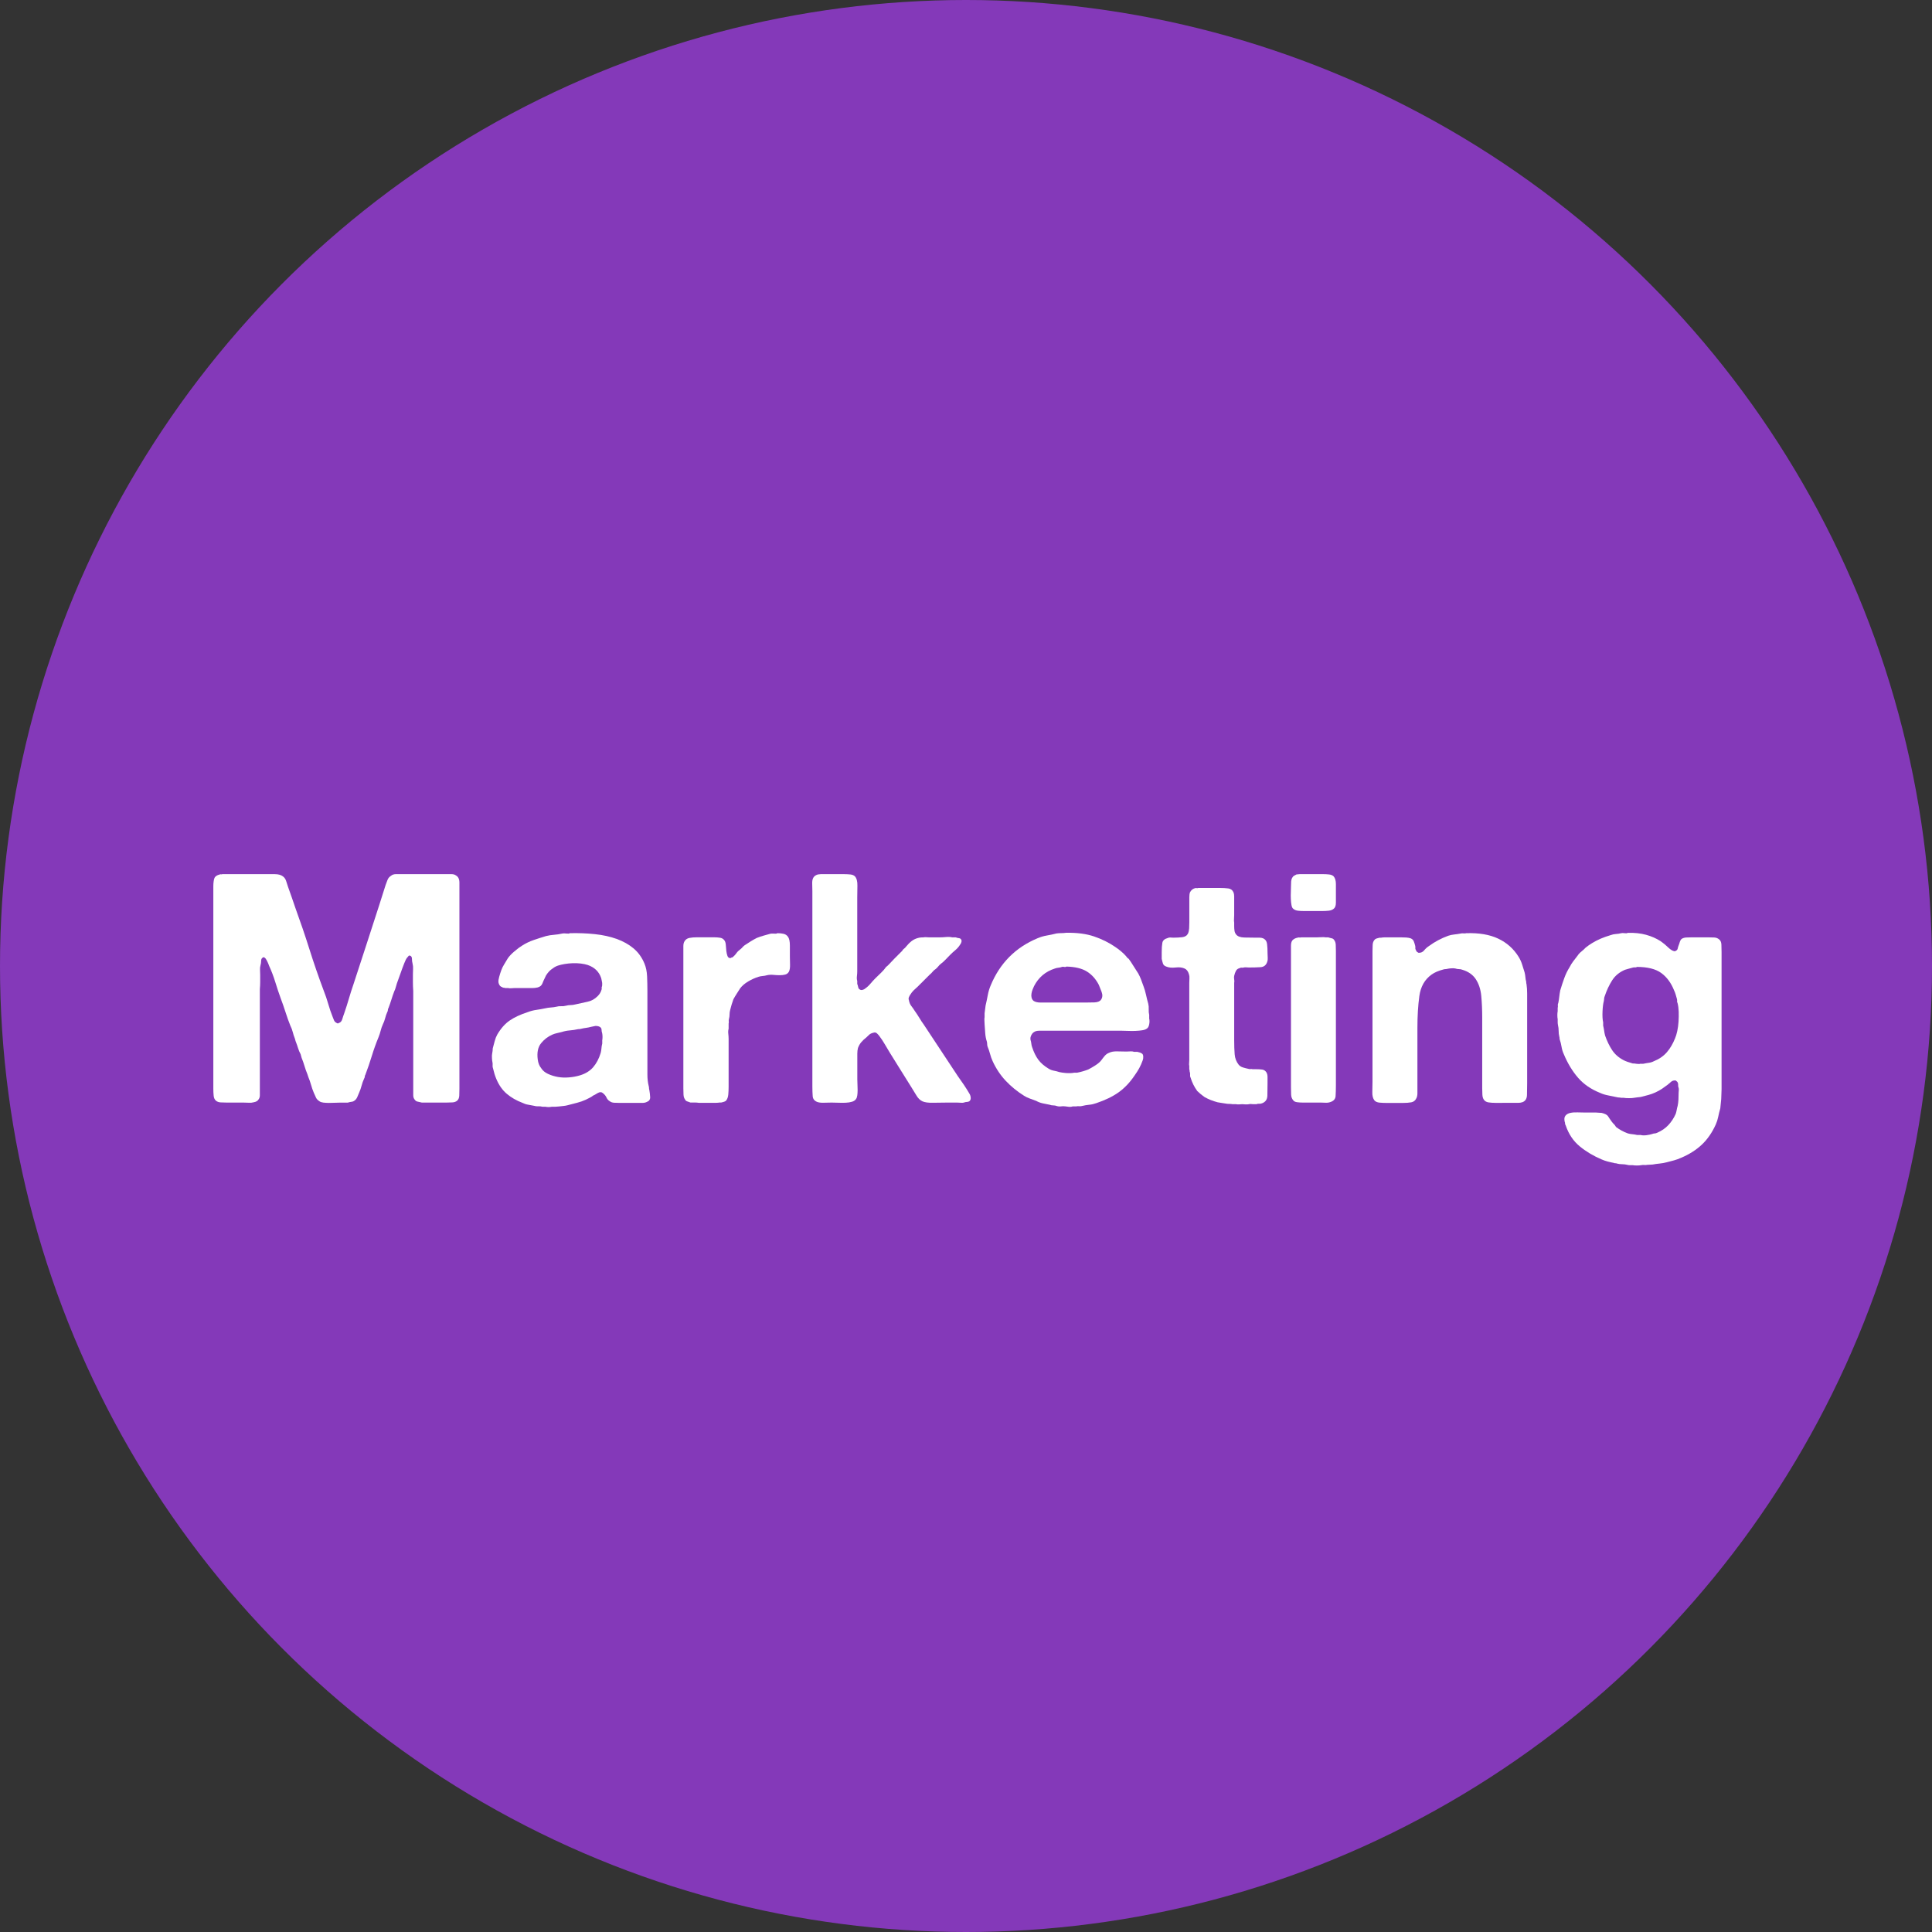
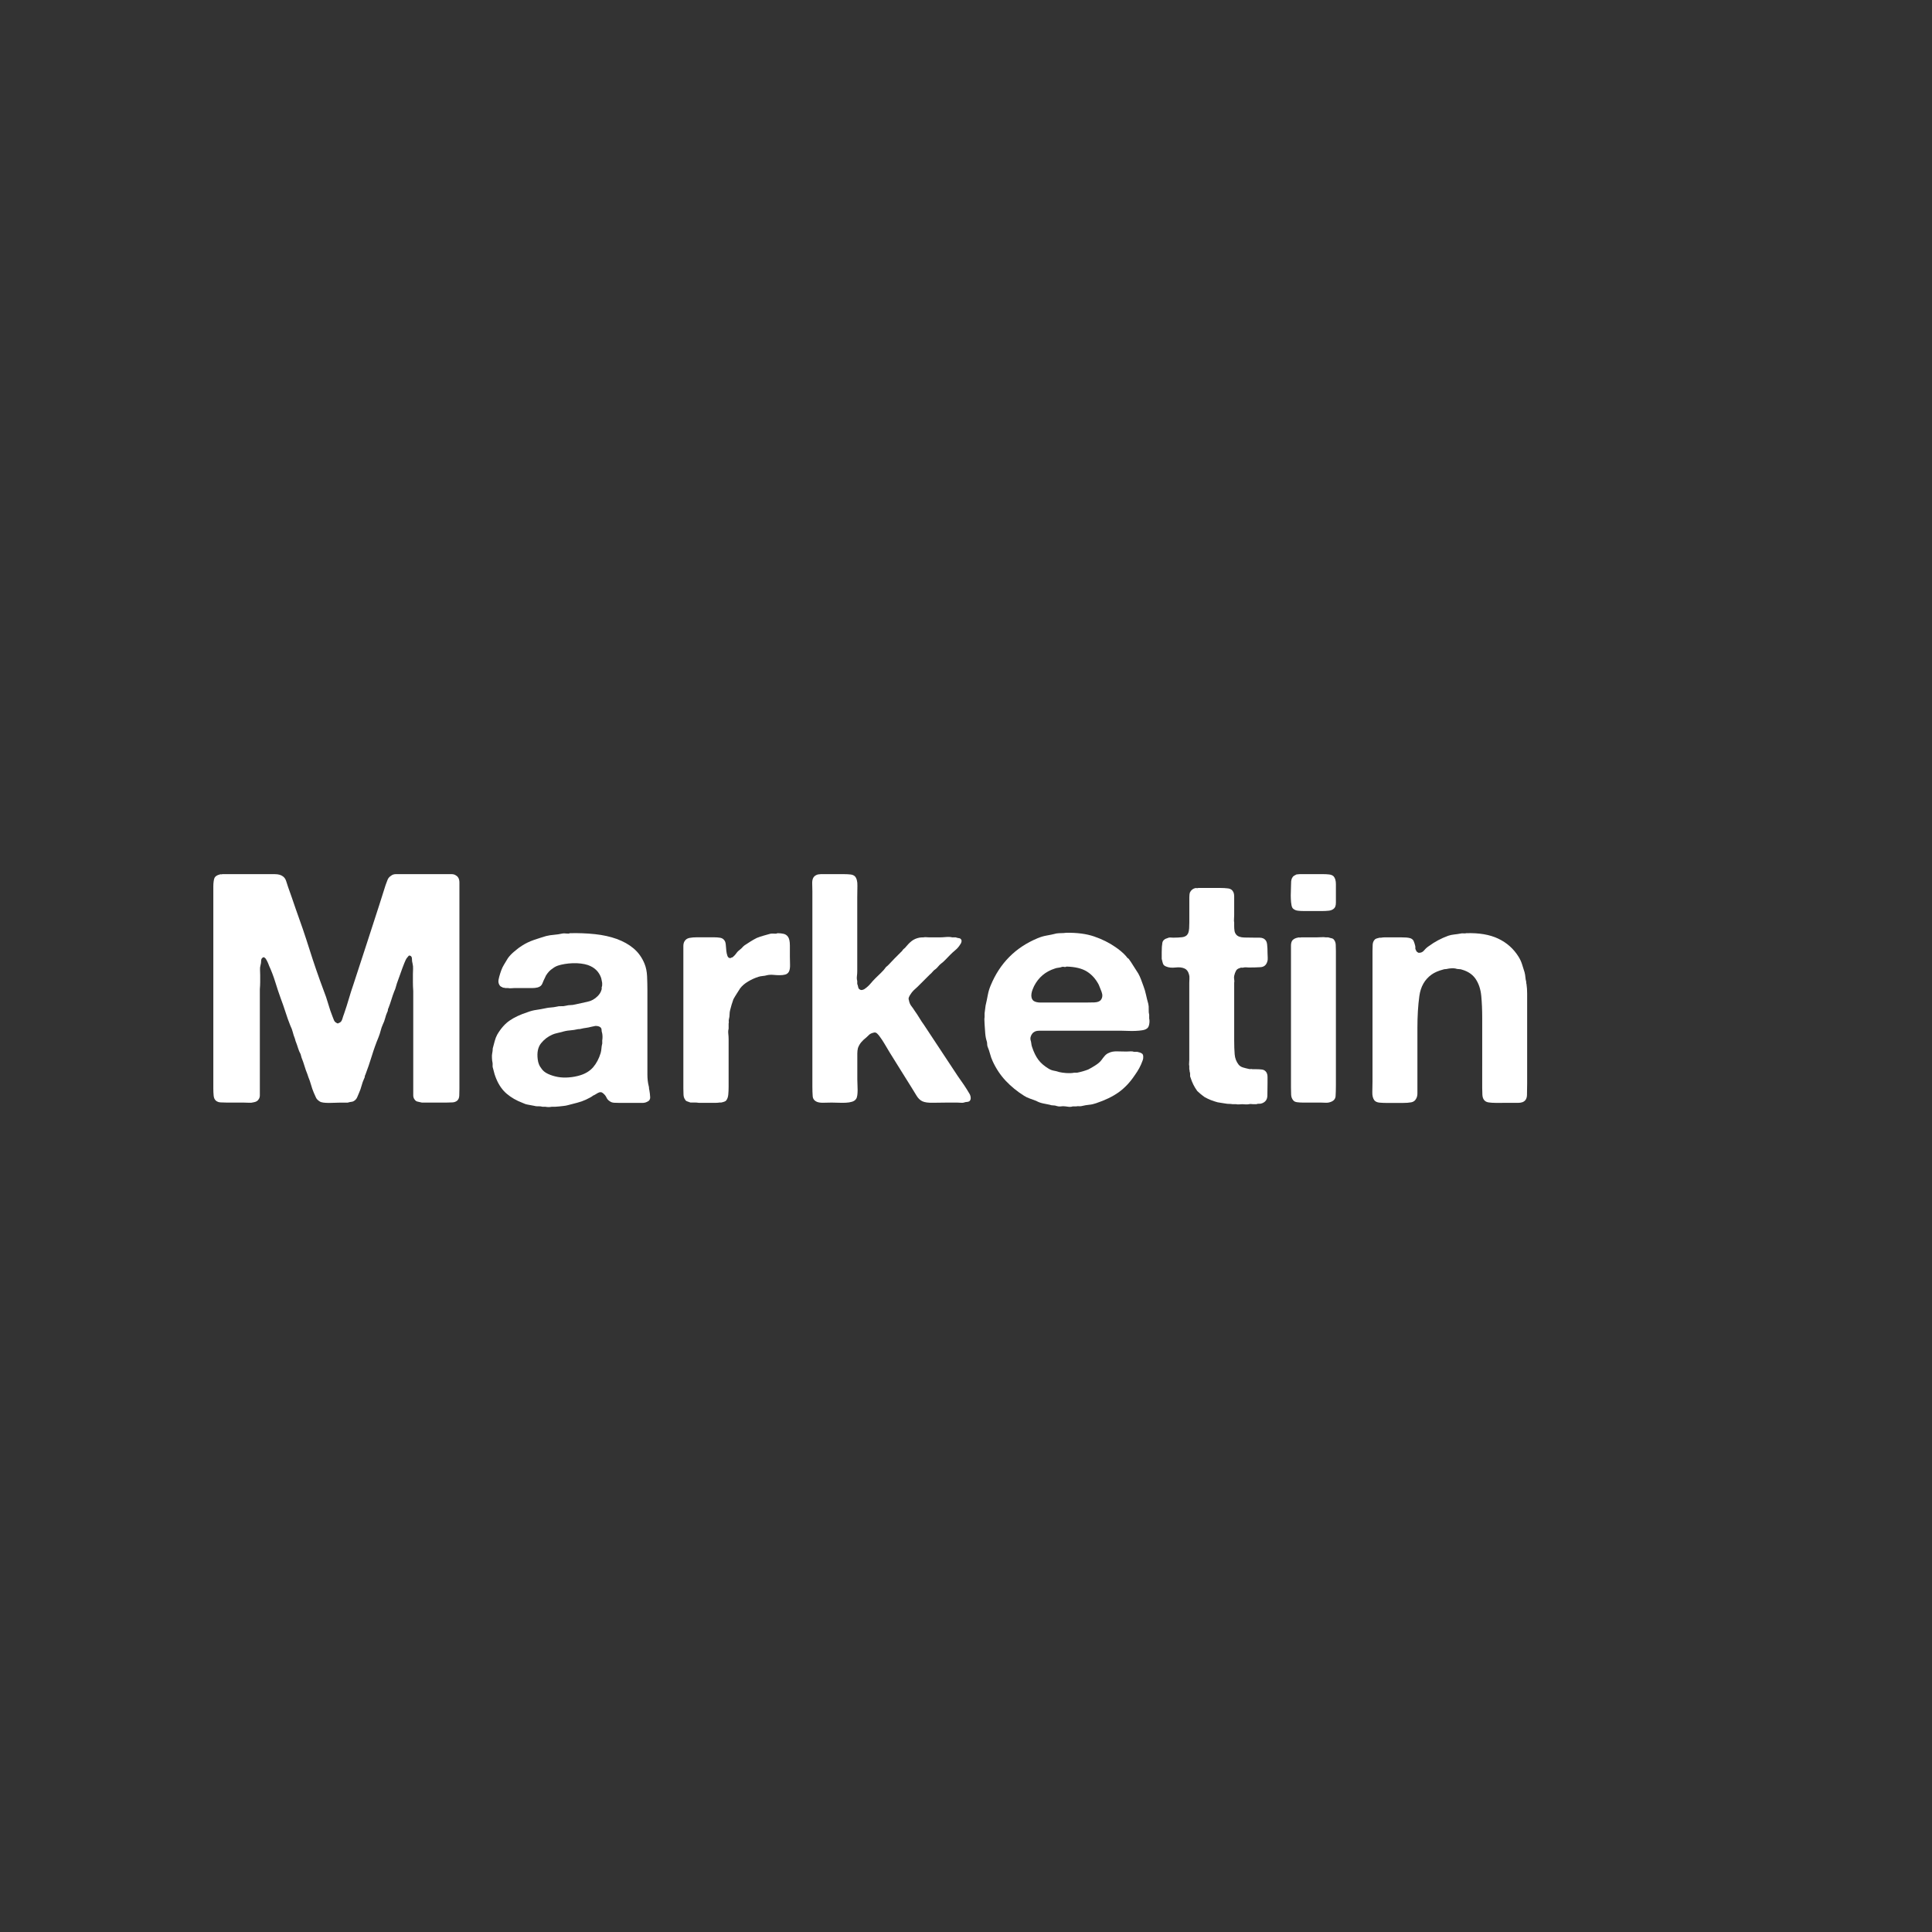
<svg xmlns="http://www.w3.org/2000/svg" version="1.1" id="レイヤー_1" x="0px" y="0px" width="100px" height="100px" viewBox="0 0 100 100" enable-background="new 0 0 100 100" xml:space="preserve">
  <rect x="0" y="0" width="100" height="100" fill="#333333" stroke="none" />
-   <circle fill="#8439B9" cx="50" cy="50" r="50" />
  <g>
    <path fill="#FFFFFF" d="M11.507,45.246h2.175c0.177,0,0.357,0,0.54,0c0.183,0,0.324,0.039,0.423,0.116   c0.077,0.056,0.133,0.136,0.166,0.241c0.033,0.105,0.066,0.208,0.1,0.307c0.066,0.177,0.13,0.357,0.191,0.54   c0.061,0.183,0.125,0.368,0.191,0.556c0.254,0.698,0.496,1.406,0.723,2.125c0.227,0.72,0.473,1.435,0.739,2.143   c0.088,0.222,0.166,0.448,0.232,0.681s0.144,0.459,0.232,0.681c0.022,0.056,0.044,0.11,0.066,0.166s0.061,0.101,0.116,0.134   c0.022,0.01,0.044,0.021,0.066,0.033c0.022,0.01,0.044,0.005,0.066-0.018c0.089-0.021,0.15-0.088,0.183-0.199   c0.033-0.11,0.066-0.21,0.1-0.299c0.088-0.254,0.168-0.506,0.241-0.756c0.072-0.248,0.152-0.5,0.241-0.756   c0.221-0.674,0.442-1.353,0.664-2.034c0.222-0.681,0.443-1.364,0.665-2.051c0.055-0.177,0.11-0.351,0.166-0.523   c0.055-0.172,0.11-0.346,0.166-0.523c0.033-0.088,0.066-0.177,0.1-0.266c0.033-0.088,0.094-0.16,0.183-0.216   c0.066-0.055,0.152-0.083,0.257-0.083c0.105,0,0.213,0,0.324,0h1.08h1.146c0.1,0,0.202,0,0.307,0c0.105,0,0.185,0.022,0.241,0.066   c0.122,0.066,0.183,0.191,0.183,0.374s0,0.368,0,0.557v2.491v6.178v1.444c0,0.123-0.003,0.24-0.008,0.357   c-0.006,0.115-0.042,0.201-0.108,0.258c-0.066,0.055-0.149,0.086-0.249,0.09c-0.1,0.006-0.21,0.01-0.332,0.01h-0.797h-0.448   c-0.089-0.023-0.164-0.039-0.224-0.051c-0.061-0.01-0.114-0.049-0.158-0.115c-0.044-0.057-0.066-0.127-0.066-0.217   c0-0.088,0-0.182,0-0.281v-0.848v-4.268c-0.011-0.155-0.017-0.302-0.017-0.44c0-0.138,0-0.279,0-0.423   c0-0.088,0.002-0.18,0.008-0.274c0.005-0.094-0.003-0.185-0.025-0.274c-0.022-0.078-0.033-0.161-0.033-0.249   c0-0.089-0.033-0.144-0.1-0.166c-0.033-0.011-0.058-0.006-0.075,0.017c-0.017,0.022-0.031,0.039-0.042,0.05   c-0.044,0.044-0.081,0.097-0.108,0.158c-0.027,0.061-0.052,0.119-0.075,0.174c-0.066,0.166-0.13,0.338-0.191,0.515   c-0.061,0.177-0.125,0.355-0.191,0.531c-0.022,0.066-0.042,0.133-0.058,0.2c-0.017,0.066-0.042,0.133-0.075,0.199   c-0.056,0.144-0.105,0.288-0.149,0.432c-0.044,0.144-0.094,0.288-0.149,0.432c-0.022,0.033-0.033,0.069-0.033,0.108   s-0.011,0.074-0.033,0.107c-0.044,0.1-0.081,0.205-0.108,0.315c-0.028,0.11-0.069,0.222-0.125,0.333   c-0.044,0.1-0.081,0.204-0.108,0.314c-0.028,0.111-0.064,0.223-0.108,0.332c-0.133,0.322-0.249,0.646-0.349,0.973   c-0.1,0.326-0.21,0.65-0.332,0.971c-0.022,0.033-0.033,0.066-0.033,0.1s-0.011,0.066-0.033,0.1c-0.055,0.123-0.1,0.246-0.133,0.373   c-0.033,0.129-0.078,0.252-0.133,0.375c-0.033,0.076-0.064,0.148-0.091,0.215c-0.028,0.066-0.069,0.123-0.125,0.166   c-0.056,0.045-0.111,0.07-0.166,0.074c-0.056,0.006-0.122,0.02-0.199,0.043h-0.382c-0.078,0-0.169,0.002-0.274,0.008   c-0.105,0.006-0.21,0.008-0.315,0.008c-0.105,0-0.202-0.006-0.291-0.016c-0.089-0.012-0.155-0.033-0.199-0.066   c-0.089-0.057-0.149-0.119-0.183-0.191s-0.072-0.158-0.116-0.258c-0.056-0.133-0.103-0.268-0.141-0.406   c-0.039-0.139-0.086-0.273-0.141-0.406l-0.05-0.15c-0.056-0.133-0.105-0.273-0.15-0.424c-0.044-0.148-0.094-0.29-0.149-0.423   c-0.011-0.033-0.02-0.063-0.025-0.091c-0.005-0.028-0.014-0.059-0.025-0.092c-0.055-0.1-0.1-0.205-0.133-0.316   c-0.033-0.109-0.072-0.221-0.116-0.332c-0.011-0.021-0.02-0.049-0.025-0.082c-0.006-0.033-0.014-0.061-0.025-0.084   c-0.044-0.109-0.081-0.221-0.108-0.332c-0.028-0.11-0.069-0.221-0.125-0.332c-0.089-0.221-0.172-0.453-0.249-0.697   c-0.078-0.243-0.161-0.481-0.249-0.714c-0.1-0.276-0.194-0.56-0.282-0.847c-0.089-0.288-0.194-0.565-0.316-0.831   c-0.055-0.155-0.116-0.282-0.183-0.382c-0.022-0.022-0.044-0.042-0.066-0.058s-0.05-0.014-0.083,0.008   c-0.056,0.033-0.083,0.088-0.083,0.166s-0.011,0.155-0.033,0.232c-0.022,0.078-0.031,0.158-0.025,0.241   c0.005,0.083,0.008,0.169,0.008,0.257c0,0.122,0,0.244,0,0.366c0,0.121-0.006,0.243-0.017,0.365v4.418v0.812   c0,0.09,0,0.178,0,0.266c0,0.09-0.022,0.16-0.066,0.217c-0.044,0.076-0.127,0.127-0.249,0.148   c-0.078,0.023-0.161,0.031-0.249,0.025c-0.089-0.006-0.177-0.008-0.266-0.008h-0.864c-0.122,0-0.232-0.004-0.332-0.01   c-0.1-0.004-0.183-0.035-0.249-0.09c-0.066-0.057-0.105-0.143-0.116-0.258c-0.011-0.117-0.017-0.234-0.017-0.357v-1.461v-6.178   v-2.325c0-0.066,0-0.146,0-0.241s0-0.186,0-0.274c0-0.088,0.005-0.174,0.017-0.257c0.011-0.083,0.027-0.146,0.05-0.191   c0.044-0.077,0.133-0.133,0.266-0.166c0.022-0.011,0.044-0.014,0.066-0.008C11.463,45.26,11.485,45.257,11.507,45.246z" />
    <path fill="#FFFFFF" d="M33.61,56.422c0.022,0.123,0.036,0.244,0.042,0.365c0.005,0.123-0.053,0.205-0.174,0.25   c-0.066,0.033-0.144,0.049-0.232,0.049c-0.089,0-0.177,0-0.266,0h-0.897c-0.1,0-0.197-0.002-0.291-0.008   c-0.094-0.006-0.169-0.031-0.224-0.074c-0.078-0.045-0.136-0.109-0.174-0.191c-0.039-0.084-0.091-0.152-0.158-0.207   c-0.022-0.023-0.05-0.043-0.083-0.059c-0.033-0.018-0.078-0.02-0.133-0.008c-0.056,0.021-0.108,0.049-0.158,0.082   s-0.102,0.061-0.158,0.084c-0.055,0.043-0.116,0.082-0.183,0.115s-0.133,0.066-0.199,0.1c-0.144,0.066-0.293,0.119-0.448,0.158   c-0.155,0.039-0.315,0.08-0.481,0.125c-0.078,0.021-0.152,0.035-0.225,0.041c-0.072,0.006-0.146,0.014-0.224,0.025   c-0.033,0-0.066,0.002-0.1,0.008s-0.066,0.008-0.1,0.008h-0.183c-0.111,0.023-0.222,0.023-0.332,0h-0.149   c-0.078-0.021-0.152-0.029-0.224-0.023c-0.072,0.004-0.141-0.004-0.208-0.025c-0.111-0.023-0.216-0.041-0.316-0.059   c-0.1-0.016-0.194-0.047-0.282-0.092c-0.321-0.121-0.595-0.279-0.822-0.473c-0.227-0.193-0.407-0.451-0.54-0.771   c-0.033-0.078-0.063-0.162-0.091-0.25c-0.027-0.088-0.052-0.182-0.075-0.283c-0.022-0.055-0.03-0.109-0.025-0.166   c0.005-0.055,0.003-0.109-0.008-0.165c-0.011-0.033-0.02-0.103-0.025-0.208s-0.003-0.18,0.008-0.224   c0.022-0.11,0.033-0.205,0.033-0.282c0.033-0.122,0.066-0.246,0.1-0.374c0.033-0.127,0.078-0.241,0.133-0.341   c0.188-0.32,0.404-0.564,0.648-0.73c0.243-0.166,0.553-0.31,0.93-0.432c0.144-0.055,0.293-0.094,0.449-0.116   c0.155-0.022,0.31-0.05,0.465-0.083c0.088-0.021,0.183-0.035,0.282-0.041s0.199-0.02,0.299-0.042   c0.078-0.022,0.155-0.03,0.232-0.024c0.078,0.006,0.161-0.003,0.25-0.025c0.077-0.021,0.155-0.033,0.232-0.033   c0.077,0,0.16-0.011,0.249-0.033c0.232-0.055,0.445-0.102,0.639-0.141s0.368-0.136,0.523-0.291c0.1-0.1,0.166-0.211,0.199-0.332   c0.011-0.033,0.014-0.061,0.008-0.083c-0.006-0.022-0.003-0.044,0.008-0.067c0.011-0.021,0.017-0.055,0.017-0.1   c0-0.043,0-0.076,0-0.1c-0.011-0.043-0.02-0.088-0.025-0.133c-0.006-0.043-0.014-0.082-0.025-0.115   c-0.111-0.333-0.343-0.559-0.698-0.681c-0.1-0.033-0.219-0.058-0.357-0.075c-0.139-0.017-0.28-0.022-0.423-0.017   c-0.144,0.005-0.282,0.02-0.415,0.042c-0.133,0.022-0.25,0.05-0.349,0.083c-0.066,0.022-0.13,0.053-0.191,0.091   c-0.061,0.039-0.119,0.081-0.174,0.125c-0.056,0.044-0.114,0.105-0.174,0.183c-0.061,0.078-0.103,0.15-0.125,0.216   c-0.056,0.11-0.103,0.215-0.141,0.314c-0.039,0.1-0.119,0.166-0.241,0.2c-0.089,0.022-0.183,0.033-0.282,0.033   c-0.1,0-0.2,0-0.299,0h-0.631c-0.056,0-0.111,0.003-0.166,0.009c-0.056,0.005-0.105,0.002-0.149-0.009h-0.149   c-0.022-0.011-0.05-0.017-0.083-0.017s-0.061-0.012-0.083-0.033c-0.089-0.022-0.149-0.094-0.183-0.217   c-0.011-0.055-0.011-0.109,0-0.166c0.011-0.055,0.022-0.104,0.033-0.148c0.033-0.122,0.069-0.235,0.108-0.341   c0.039-0.105,0.085-0.202,0.141-0.291c0.033-0.055,0.066-0.111,0.1-0.166s0.066-0.111,0.1-0.166   c0.088-0.122,0.199-0.238,0.332-0.349c0.022-0.011,0.055-0.039,0.1-0.083c0.055-0.044,0.105-0.083,0.149-0.116   c0.044-0.033,0.094-0.066,0.149-0.1c0.188-0.122,0.388-0.218,0.598-0.291c0.21-0.072,0.426-0.141,0.647-0.208   c0.133-0.033,0.271-0.055,0.415-0.066c0.144-0.011,0.288-0.033,0.432-0.066c0.044-0.011,0.114-0.011,0.208,0   c0.094,0.011,0.152,0.006,0.174-0.017c0.454-0.011,0.888,0.006,1.303,0.05c0.416,0.044,0.792,0.127,1.129,0.249   c0.337,0.122,0.628,0.285,0.872,0.49c0.243,0.205,0.432,0.468,0.564,0.789c0.077,0.188,0.122,0.404,0.133,0.648   c0.011,0.243,0.017,0.492,0.017,0.747v3.703c0,0.21,0,0.423,0,0.64c0,0.215,0.022,0.412,0.066,0.59   c0.011,0.033,0.017,0.068,0.017,0.107S33.599,56.389,33.61,56.422z M31.169,53.865c0.011-0.056,0.017-0.119,0.017-0.191   s-0.006-0.135-0.017-0.191c-0.022-0.066-0.033-0.127-0.033-0.182c0-0.056-0.022-0.1-0.066-0.133   c-0.056-0.045-0.139-0.066-0.25-0.066c-0.044,0.011-0.083,0.02-0.116,0.024s-0.072,0.014-0.116,0.024   c-0.078,0.022-0.161,0.039-0.249,0.051c-0.089,0.011-0.177,0.027-0.266,0.049c-0.033,0.012-0.083,0.018-0.149,0.018   c-0.144,0.033-0.288,0.055-0.432,0.066c-0.144,0.011-0.283,0.039-0.416,0.082c-0.088,0.023-0.171,0.042-0.249,0.059   s-0.155,0.041-0.232,0.074c-0.232,0.1-0.429,0.25-0.589,0.449c-0.161,0.199-0.219,0.476-0.174,0.83   c0.022,0.188,0.083,0.344,0.183,0.465c0.077,0.121,0.193,0.219,0.349,0.291c0.155,0.072,0.324,0.125,0.506,0.158   s0.376,0.041,0.582,0.023c0.205-0.016,0.396-0.053,0.573-0.107c0.288-0.088,0.515-0.23,0.681-0.424s0.293-0.434,0.382-0.723   c0.022-0.076,0.036-0.157,0.042-0.24c0.005-0.083,0.019-0.168,0.042-0.258V53.865z" />
    <path fill="#FFFFFF" d="M40.236,48.302c0.122,0,0.23,0.011,0.324,0.033c0.094,0.022,0.168,0.072,0.224,0.149   c0.066,0.089,0.1,0.241,0.1,0.457s0,0.407,0,0.573c0,0.122,0.002,0.26,0.008,0.415c0.005,0.155-0.014,0.277-0.058,0.365   c-0.044,0.078-0.108,0.127-0.191,0.149c-0.083,0.022-0.177,0.033-0.283,0.033c-0.105,0-0.216-0.005-0.332-0.017   c-0.116-0.011-0.224-0.005-0.324,0.017c-0.078,0.022-0.155,0.037-0.232,0.042c-0.078,0.006-0.149,0.02-0.216,0.042   c-0.177,0.055-0.354,0.135-0.532,0.24c-0.177,0.105-0.315,0.225-0.415,0.357c-0.055,0.088-0.114,0.18-0.174,0.273   c-0.061,0.095-0.119,0.191-0.174,0.291c-0.033,0.089-0.064,0.18-0.091,0.273c-0.028,0.095-0.053,0.186-0.075,0.274   c-0.022,0.077-0.033,0.157-0.033,0.241c0,0.082-0.011,0.163-0.033,0.24c-0.011,0.045-0.014,0.086-0.008,0.125   c0.005,0.039,0.002,0.074-0.008,0.107v0.266c-0.022,0.078-0.028,0.164-0.017,0.258c0.011,0.094,0.017,0.186,0.017,0.273v1.063   v1.411c0,0.145-0.006,0.277-0.017,0.398c-0.011,0.123-0.044,0.223-0.1,0.299c-0.022,0.033-0.058,0.059-0.108,0.074   c-0.05,0.018-0.103,0.031-0.158,0.043h-0.083c-0.056,0.01-0.116,0.016-0.183,0.016c-0.067,0-0.127,0-0.183,0h-0.714   c-0.066-0.01-0.136-0.016-0.208-0.016c-0.072,0-0.147,0-0.224,0c-0.056-0.023-0.111-0.043-0.166-0.059   c-0.056-0.018-0.094-0.053-0.116-0.107c-0.044-0.057-0.069-0.137-0.075-0.242c-0.006-0.104-0.008-0.213-0.008-0.322v-1.131v-4.682   v-1.229c0-0.11,0-0.218,0-0.324c0-0.105,0.022-0.191,0.066-0.257c0.055-0.088,0.138-0.144,0.249-0.166   c0.11-0.022,0.243-0.033,0.398-0.033h0.847c0.133,0,0.25,0.008,0.349,0.025s0.177,0.069,0.232,0.158   c0.033,0.056,0.052,0.133,0.058,0.232c0.005,0.1,0.014,0.197,0.025,0.291c0.011,0.094,0.03,0.18,0.058,0.258   c0.027,0.077,0.08,0.116,0.158,0.116c0.022-0.022,0.044-0.033,0.066-0.033c0.022,0,0.044-0.011,0.066-0.033   c0.066-0.056,0.125-0.119,0.174-0.191c0.05-0.072,0.113-0.135,0.191-0.191c0.044-0.033,0.083-0.069,0.116-0.108   c0.033-0.039,0.072-0.075,0.116-0.108c0.1-0.066,0.202-0.133,0.308-0.199c0.105-0.066,0.213-0.127,0.324-0.183   c0.11-0.044,0.224-0.083,0.34-0.116s0.235-0.066,0.357-0.1c0.033-0.011,0.097-0.014,0.191-0.008   C40.156,48.333,40.214,48.324,40.236,48.302z" />
    <path fill="#FFFFFF" d="M42.478,45.246h1.212c0.122,0,0.232,0.006,0.332,0.017c0.1,0.011,0.177,0.044,0.232,0.1   c0.088,0.1,0.13,0.26,0.125,0.481c-0.006,0.222-0.008,0.427-0.008,0.615v2.806v1.013c0,0.078-0.006,0.161-0.017,0.25   c-0.011,0.088-0.006,0.172,0.017,0.248v0.15c0.022,0.055,0.039,0.113,0.05,0.174c0.011,0.061,0.044,0.103,0.1,0.125   c0.033,0.021,0.077,0.025,0.133,0.008c0.055-0.016,0.094-0.035,0.116-0.058c0.111-0.077,0.208-0.167,0.291-0.267   s0.169-0.193,0.258-0.281c0.088-0.089,0.183-0.18,0.282-0.274c0.1-0.094,0.188-0.196,0.266-0.307   c0.033-0.022,0.072-0.055,0.116-0.1c0.055-0.055,0.11-0.113,0.166-0.174c0.055-0.061,0.11-0.119,0.166-0.174l0.382-0.382   c0.022-0.044,0.053-0.08,0.091-0.108c0.039-0.027,0.075-0.063,0.108-0.108c0.089-0.11,0.186-0.208,0.291-0.291   c0.105-0.083,0.235-0.141,0.39-0.174c0.055-0.011,0.133-0.017,0.232-0.017c0.044-0.011,0.088-0.014,0.133-0.008   c0.044,0.006,0.094,0.008,0.149,0.008h0.548c0.088,0,0.196-0.005,0.324-0.017c0.127-0.011,0.235-0.005,0.324,0.017h0.183   c0.055,0.022,0.11,0.036,0.166,0.042c0.055,0.006,0.094,0.031,0.116,0.075c0.022,0.033,0.025,0.078,0.008,0.133   c-0.017,0.056-0.036,0.094-0.058,0.116c-0.066,0.111-0.149,0.208-0.249,0.291s-0.194,0.169-0.282,0.258   c-0.078,0.077-0.152,0.155-0.224,0.232c-0.072,0.078-0.152,0.149-0.241,0.216c-0.056,0.044-0.103,0.091-0.142,0.141   c-0.039,0.05-0.085,0.097-0.141,0.141c-0.055,0.033-0.105,0.078-0.149,0.133c-0.044,0.056-0.094,0.105-0.149,0.149l-0.631,0.63   c-0.078,0.067-0.147,0.131-0.208,0.191c-0.061,0.061-0.119,0.137-0.174,0.225c-0.022,0.033-0.044,0.074-0.066,0.125   c-0.022,0.049-0.022,0.102,0,0.157c0.022,0.122,0.063,0.222,0.125,0.299c0.061,0.077,0.119,0.161,0.174,0.249   c0.088,0.122,0.168,0.244,0.241,0.365c0.072,0.122,0.152,0.244,0.241,0.365l1.744,2.641c0.11,0.154,0.218,0.311,0.324,0.465   c0.105,0.156,0.202,0.311,0.291,0.465c0.033,0.057,0.053,0.123,0.058,0.199c0.006,0.078-0.019,0.139-0.075,0.184   c-0.044,0.021-0.088,0.033-0.133,0.033s-0.094,0.01-0.149,0.033c-0.044,0.01-0.094,0.014-0.149,0.008   c-0.056-0.006-0.111-0.008-0.166-0.008h-0.647c-0.177,0-0.388,0.002-0.631,0.008s-0.426-0.02-0.548-0.074   c-0.122-0.057-0.227-0.158-0.315-0.309c-0.089-0.148-0.172-0.283-0.249-0.406c-0.188-0.299-0.376-0.6-0.565-0.904   c-0.188-0.305-0.376-0.606-0.564-0.906c-0.089-0.143-0.174-0.287-0.257-0.432c-0.083-0.143-0.174-0.281-0.274-0.414   c-0.022-0.033-0.061-0.078-0.116-0.133c-0.056-0.056-0.116-0.072-0.183-0.051c-0.1,0.023-0.175,0.057-0.225,0.1   c-0.05,0.045-0.103,0.095-0.158,0.15c-0.088,0.066-0.172,0.144-0.249,0.232c-0.078,0.088-0.139,0.193-0.183,0.314   c-0.022,0.09-0.033,0.186-0.033,0.291s0,0.208,0,0.308v1.03c0,0.076,0.002,0.162,0.008,0.256c0.005,0.096,0.008,0.191,0.008,0.291   s-0.006,0.191-0.017,0.273c-0.011,0.084-0.033,0.148-0.066,0.191c-0.044,0.066-0.114,0.113-0.208,0.141   c-0.094,0.029-0.202,0.045-0.324,0.051c-0.122,0.006-0.249,0.006-0.382,0c-0.133-0.006-0.249-0.008-0.349-0.008   c-0.122,0-0.255,0.002-0.398,0.008c-0.144,0.006-0.26-0.008-0.349-0.041c-0.144-0.057-0.222-0.156-0.232-0.299   c-0.011-0.145-0.017-0.311-0.017-0.498v-1.91v-6.66v-1.544c0-0.122-0.003-0.25-0.008-0.382c-0.006-0.133,0.014-0.238,0.058-0.315   c0.044-0.077,0.122-0.133,0.232-0.166c0.022,0,0.047-0.002,0.075-0.008C42.431,45.249,42.456,45.246,42.478,45.246z" />
    <path fill="#FFFFFF" d="M59.482,52.719c0.021,0.089,0.021,0.188,0,0.299c-0.021,0.111-0.061,0.184-0.116,0.217   c-0.056,0.044-0.136,0.074-0.241,0.091s-0.221,0.028-0.348,0.033c-0.128,0.006-0.256,0.006-0.383,0   c-0.127-0.005-0.24-0.009-0.34-0.009h-4.053c-0.077,0-0.152,0-0.224,0c-0.072,0-0.136,0.012-0.19,0.033   c-0.09,0.045-0.145,0.09-0.166,0.133c-0.023,0.023-0.045,0.064-0.066,0.125c-0.023,0.061-0.028,0.119-0.018,0.174   c0.022,0.066,0.036,0.131,0.042,0.191c0.005,0.061,0.019,0.125,0.042,0.191c0.088,0.266,0.195,0.484,0.323,0.656   c0.127,0.171,0.302,0.322,0.522,0.455c0.089,0.057,0.18,0.092,0.274,0.109c0.095,0.016,0.19,0.041,0.291,0.074   c0.089,0.021,0.21,0.039,0.365,0.051c0.155,0.01,0.288,0.004,0.398-0.018h0.149c0.11-0.021,0.213-0.047,0.307-0.074   c0.095-0.027,0.186-0.059,0.274-0.092c0.11-0.055,0.235-0.127,0.374-0.217c0.139-0.088,0.24-0.176,0.307-0.265   c0.056-0.077,0.113-0.152,0.175-0.224c0.061-0.072,0.136-0.125,0.224-0.158c0.111-0.056,0.252-0.08,0.424-0.075   c0.172,0.006,0.33,0.009,0.474,0.009c0.066,0,0.136-0.003,0.208-0.009c0.071-0.005,0.135,0.003,0.19,0.024h0.166   c0.11,0.023,0.188,0.051,0.232,0.084c0.044,0.021,0.069,0.072,0.075,0.149c0.005,0.077-0.004,0.144-0.025,0.199   c-0.056,0.155-0.116,0.294-0.183,0.415s-0.144,0.244-0.232,0.365c-0.243,0.365-0.521,0.658-0.831,0.881   c-0.31,0.221-0.697,0.408-1.162,0.564c-0.121,0.043-0.243,0.072-0.365,0.082c-0.121,0.012-0.249,0.033-0.382,0.066   c-0.044,0.012-0.091,0.014-0.142,0.01c-0.049-0.006-0.097-0.004-0.141,0.008H55.53c-0.056,0.021-0.119,0.029-0.19,0.025   c-0.072-0.006-0.137-0.016-0.191-0.025c-0.089-0.012-0.166-0.012-0.232,0c-0.066,0.01-0.139,0.006-0.217-0.018   c-0.055-0.021-0.115-0.033-0.182-0.033s-0.128-0.01-0.184-0.033c-0.121-0.021-0.243-0.047-0.365-0.074   c-0.121-0.027-0.232-0.068-0.332-0.125c-0.121-0.043-0.234-0.086-0.34-0.125c-0.105-0.037-0.202-0.084-0.291-0.141   c-0.354-0.221-0.67-0.479-0.946-0.771s-0.504-0.635-0.681-1.021c-0.056-0.121-0.1-0.246-0.133-0.373   c-0.033-0.128-0.078-0.258-0.133-0.391c-0.012-0.045-0.018-0.086-0.018-0.125s-0.005-0.08-0.016-0.125   c-0.045-0.133-0.072-0.275-0.084-0.432c-0.011-0.154-0.021-0.31-0.033-0.465c0-0.055-0.002-0.115-0.008-0.182   c-0.006-0.067-0.003-0.128,0.008-0.184v-0.199l0.051-0.398c0.044-0.188,0.082-0.371,0.115-0.548s0.084-0.343,0.15-0.499   c0.476-1.15,1.283-1.964,2.424-2.44c0.155-0.066,0.312-0.113,0.474-0.141c0.161-0.027,0.329-0.063,0.507-0.108   c0.088-0.011,0.172-0.017,0.249-0.017s0.16-0.005,0.249-0.017c0.564-0.011,1.049,0.053,1.453,0.191   c0.404,0.139,0.766,0.318,1.088,0.54c0.1,0.066,0.199,0.141,0.299,0.224s0.188,0.169,0.266,0.258   c0.033,0.055,0.077,0.1,0.133,0.133c0.088,0.122,0.172,0.246,0.249,0.374s0.16,0.257,0.249,0.39c0.055,0.1,0.102,0.202,0.141,0.307   s0.08,0.219,0.125,0.34c0.055,0.145,0.1,0.294,0.133,0.449s0.072,0.311,0.116,0.465c0.022,0.089,0.03,0.186,0.024,0.291   c-0.005,0.105,0.004,0.201,0.025,0.29V52.719z M56.992,51.739c0.076-0.11,0.085-0.246,0.024-0.407   c-0.062-0.16-0.108-0.279-0.142-0.357c-0.154-0.299-0.359-0.528-0.614-0.688c-0.255-0.16-0.608-0.246-1.062-0.257   c-0.033,0.022-0.072,0.028-0.116,0.017c-0.045-0.011-0.083-0.011-0.116,0c-0.056,0.022-0.116,0.036-0.183,0.042   c-0.066,0.006-0.127,0.02-0.184,0.042c-0.486,0.155-0.846,0.459-1.078,0.913c-0.023,0.045-0.048,0.104-0.075,0.176   c-0.028,0.071-0.048,0.143-0.058,0.215c-0.012,0.072-0.009,0.142,0.008,0.208s0.053,0.122,0.107,0.166   c0.089,0.056,0.211,0.083,0.365,0.083c0.155,0,0.305,0,0.449,0h1.843c0.155,0,0.318-0.002,0.49-0.008   C56.822,51.875,56.936,51.828,56.992,51.739z" />
    <path fill="#FFFFFF" d="M62.023,45.96h1.112c0.166,0,0.312,0.009,0.44,0.025c0.127,0.017,0.219,0.085,0.273,0.208   c0.021,0.055,0.033,0.122,0.033,0.199s0,0.155,0,0.232v0.747c0,0.056-0.003,0.119-0.008,0.191   c-0.006,0.072-0.004,0.136,0.008,0.191v0.183c0,0.088,0.006,0.169,0.017,0.241c0.011,0.072,0.038,0.136,0.083,0.191   c0.078,0.1,0.219,0.152,0.424,0.158c0.205,0.006,0.4,0.008,0.59,0.008c0.066,0,0.133,0,0.199,0s0.127,0.011,0.182,0.033   c0.122,0.056,0.191,0.155,0.208,0.299c0.017,0.144,0.024,0.305,0.024,0.481c0,0.078,0.004,0.155,0.009,0.233   s-0.003,0.144-0.024,0.199c-0.056,0.177-0.172,0.271-0.35,0.282c-0.177,0.011-0.376,0.017-0.598,0.017   c-0.044,0-0.091-0.002-0.141-0.008c-0.05-0.005-0.092-0.002-0.125,0.008c-0.044,0.011-0.082,0.014-0.116,0.008   c-0.033-0.005-0.066,0.003-0.1,0.025c-0.089,0.022-0.151,0.069-0.19,0.141c-0.039,0.072-0.07,0.158-0.092,0.257   c-0.012,0.057-0.012,0.117,0,0.184s0.012,0.127,0,0.182v1.03v1.942c0,0.277,0.008,0.518,0.025,0.723   c0.016,0.205,0.086,0.385,0.207,0.539c0.056,0.066,0.131,0.115,0.225,0.143s0.191,0.053,0.291,0.074   c0.033,0.012,0.068,0.014,0.107,0.008s0.068-0.002,0.092,0.008h0.182c0.122,0,0.227,0.006,0.316,0.018   c0.088,0.012,0.16,0.055,0.215,0.133c0.045,0.066,0.066,0.152,0.066,0.258s0,0.213,0,0.324c0,0.232-0.002,0.445-0.008,0.639   s-0.097,0.324-0.273,0.391c-0.057,0.021-0.105,0.029-0.15,0.025c-0.044-0.006-0.094,0.002-0.148,0.023h-0.166   c-0.023,0-0.057-0.002-0.1-0.008c-0.045-0.006-0.084-0.002-0.117,0.008c-0.055,0.012-0.113,0.014-0.174,0.01   c-0.061-0.006-0.119-0.01-0.174-0.01c-0.057,0-0.111,0.004-0.167,0.01c-0.056,0.004-0.104,0.002-0.149-0.01H63.8   c-0.056-0.01-0.116-0.016-0.183-0.016s-0.127-0.006-0.183-0.018c-0.077-0.01-0.149-0.021-0.216-0.033   c-0.066-0.01-0.133-0.021-0.199-0.033c-0.122-0.033-0.238-0.072-0.349-0.115c-0.11-0.045-0.216-0.094-0.315-0.15   c-0.033-0.021-0.066-0.047-0.1-0.074s-0.072-0.059-0.117-0.092c-0.021-0.021-0.049-0.047-0.082-0.074s-0.062-0.053-0.084-0.074   c-0.154-0.211-0.271-0.443-0.348-0.697c-0.023-0.045-0.031-0.086-0.025-0.125s0.002-0.086-0.008-0.141   c-0.012-0.023-0.018-0.051-0.018-0.084s-0.006-0.061-0.016-0.084v-0.166c-0.012-0.043-0.015-0.094-0.009-0.148   c0.005-0.055,0.009-0.111,0.009-0.166V54.23v-2.475v-0.881c0-0.076,0.002-0.154,0.008-0.232c0.006-0.076-0.003-0.149-0.025-0.215   c-0.044-0.155-0.121-0.254-0.232-0.299c-0.121-0.055-0.276-0.072-0.465-0.05c-0.188,0.022-0.349,0.006-0.481-0.05   c-0.089-0.033-0.144-0.083-0.166-0.149s-0.044-0.149-0.066-0.249v-0.349c0-0.199,0.011-0.359,0.033-0.481   c0.022-0.122,0.116-0.205,0.282-0.249c0.045-0.022,0.088-0.03,0.133-0.025c0.045,0.006,0.094,0.008,0.149,0.008   c0.167,0,0.321-0.008,0.466-0.025c0.143-0.017,0.242-0.08,0.299-0.191c0.033-0.077,0.052-0.166,0.058-0.266   c0.005-0.1,0.009-0.199,0.009-0.299v-1.03c0-0.088,0-0.183,0-0.282s0.01-0.183,0.033-0.249c0.055-0.111,0.138-0.183,0.248-0.216   c0.022-0.011,0.053-0.014,0.092-0.008C61.971,45.974,62,45.971,62.023,45.96z" />
    <path fill="#FFFFFF" d="M69.031,45.362c0.076,0.089,0.115,0.222,0.115,0.398c0,0.177,0,0.349,0,0.515c0,0.144,0,0.293,0,0.448   c0,0.155-0.039,0.26-0.115,0.315c-0.066,0.056-0.152,0.089-0.258,0.1c-0.105,0.011-0.219,0.017-0.34,0.017h-0.931   c-0.122,0-0.229-0.005-0.323-0.017c-0.095-0.011-0.175-0.044-0.241-0.1c-0.044-0.033-0.075-0.097-0.091-0.191   c-0.018-0.094-0.028-0.199-0.033-0.315c-0.006-0.116-0.006-0.235,0-0.357c0.005-0.122,0.008-0.227,0.008-0.316   c0-0.088,0.002-0.168,0.008-0.241c0.006-0.072,0.025-0.135,0.059-0.191c0.021-0.044,0.053-0.077,0.092-0.1   c0.038-0.022,0.08-0.044,0.124-0.066c0.022,0,0.05-0.002,0.083-0.008c0.033-0.005,0.061-0.008,0.083-0.008h1.212   c0.111,0,0.217,0.006,0.316,0.017C68.898,45.274,68.975,45.307,69.031,45.362z M69.146,56.174c0,0.221-0.006,0.408-0.016,0.564   c-0.012,0.154-0.111,0.26-0.299,0.314c-0.066,0.023-0.139,0.031-0.217,0.025c-0.077-0.006-0.16-0.008-0.249-0.008h-0.93   c-0.1,0-0.196-0.006-0.29-0.018c-0.095-0.01-0.164-0.043-0.208-0.1c-0.066-0.076-0.103-0.174-0.108-0.291   c-0.006-0.115-0.008-0.24-0.008-0.373v-7.008c0-0.11,0-0.221,0-0.332c0-0.11,0.021-0.199,0.066-0.266   c0.066-0.077,0.16-0.127,0.282-0.149c0.022-0.011,0.052-0.014,0.091-0.008c0.039,0.006,0.069,0.003,0.092-0.008h0.83   c0.066,0,0.141-0.002,0.225-0.008c0.083-0.005,0.152-0.002,0.207,0.008h0.133c0.066,0.022,0.127,0.039,0.184,0.05   c0.055,0.011,0.1,0.044,0.133,0.1c0.043,0.056,0.068,0.133,0.074,0.232s0.008,0.205,0.008,0.315V56.174z" />
    <path fill="#FFFFFF" d="M75.889,48.302c0.664-0.022,1.218,0.072,1.66,0.282c0.443,0.21,0.792,0.521,1.047,0.93   c0.077,0.122,0.139,0.252,0.183,0.39c0.044,0.139,0.089,0.28,0.133,0.423c0.022,0.089,0.036,0.172,0.042,0.249   c0.005,0.078,0.019,0.156,0.041,0.232c0,0.066,0.006,0.111,0.017,0.133c0.022,0.156,0.033,0.316,0.033,0.482s0,0.326,0,0.481v1.478   v2.691c0,0.209-0.003,0.412-0.009,0.605c-0.005,0.193-0.086,0.318-0.24,0.373c-0.066,0.023-0.145,0.033-0.232,0.033   c-0.089,0-0.178,0-0.266,0H77.4c-0.133,0-0.252-0.008-0.357-0.025c-0.105-0.016-0.186-0.062-0.24-0.141   c-0.045-0.066-0.07-0.152-0.075-0.258c-0.006-0.104-0.009-0.217-0.009-0.34V55.16v-2.475c0-0.409-0.016-0.789-0.049-1.137   c-0.033-0.35-0.133-0.646-0.299-0.889c-0.156-0.222-0.383-0.376-0.682-0.465c-0.055-0.022-0.113-0.033-0.174-0.033   c-0.062,0-0.125-0.011-0.191-0.033c-0.056-0.011-0.125-0.014-0.207-0.008c-0.084,0.006-0.147,0.014-0.191,0.025   c-0.045,0.011-0.083,0.017-0.116,0.017s-0.066,0.006-0.1,0.017c-0.255,0.066-0.46,0.155-0.614,0.266   c-0.355,0.255-0.564,0.625-0.631,1.113s-0.1,1.035-0.1,1.645v2.074v1.014c0,0.1,0,0.199,0,0.299s-0.018,0.184-0.051,0.25   c-0.055,0.121-0.144,0.193-0.266,0.215c-0.121,0.023-0.271,0.033-0.448,0.033h-0.83c-0.122,0-0.243-0.006-0.365-0.016   c-0.122-0.012-0.21-0.051-0.266-0.117c-0.077-0.1-0.114-0.242-0.108-0.432c0.006-0.188,0.009-0.365,0.009-0.531v-2.258v-3.654   v-0.847c0-0.122,0.003-0.232,0.009-0.332c0.005-0.1,0.035-0.183,0.091-0.249c0.022-0.033,0.058-0.058,0.108-0.075   c0.049-0.017,0.102-0.03,0.157-0.042h0.083c0.055-0.011,0.113-0.017,0.174-0.017s0.119,0,0.175,0h0.697   c0.089,0,0.175,0.003,0.258,0.008c0.083,0.006,0.157,0.02,0.224,0.042c0.078,0.033,0.131,0.083,0.158,0.149   s0.053,0.144,0.074,0.232c0.012,0.044,0.014,0.083,0.009,0.116c-0.006,0.033,0.003,0.066,0.024,0.1   c0.022,0.056,0.042,0.089,0.059,0.1c0.017,0.011,0.041,0.028,0.074,0.05c0.122,0.011,0.222-0.03,0.299-0.125   c0.078-0.094,0.161-0.168,0.25-0.224c0.299-0.221,0.631-0.398,0.996-0.531c0.1-0.033,0.201-0.055,0.307-0.066   c0.105-0.011,0.219-0.027,0.341-0.05c0.033-0.011,0.083-0.014,0.149-0.008C75.822,48.316,75.867,48.313,75.889,48.302z" />
-     <path fill="#FFFFFF" d="M88.975,48.617c0.077,0.056,0.119,0.147,0.124,0.274c0.005,0.127,0.009,0.257,0.009,0.39v7.092   c0,0.088-0.004,0.174-0.009,0.256c-0.005,0.084-0.009,0.17-0.009,0.258c-0.011,0.09-0.02,0.17-0.024,0.242   c-0.005,0.07-0.014,0.15-0.024,0.24c-0.045,0.154-0.08,0.301-0.108,0.439s-0.069,0.268-0.124,0.391   c-0.189,0.42-0.43,0.77-0.723,1.047c-0.293,0.275-0.65,0.502-1.071,0.68c-0.122,0.055-0.243,0.1-0.365,0.133   s-0.249,0.066-0.382,0.1c-0.122,0.033-0.244,0.055-0.365,0.066c-0.122,0.012-0.244,0.027-0.365,0.051   c-0.045,0-0.089,0.002-0.133,0.008c-0.045,0.006-0.095,0.008-0.15,0.008c-0.044,0.012-0.094,0.014-0.148,0.008   c-0.057-0.004-0.111-0.002-0.166,0.01c-0.057,0.01-0.128,0.016-0.217,0.016c-0.088,0-0.16-0.006-0.215-0.016   c-0.057,0-0.105,0-0.15,0c-0.044,0-0.088-0.006-0.133-0.018c-0.088-0.021-0.18-0.033-0.273-0.033c-0.095,0-0.18-0.01-0.258-0.033   c-0.022-0.012-0.05-0.016-0.083-0.016s-0.062-0.006-0.083-0.018c-0.111-0.021-0.219-0.047-0.324-0.074s-0.207-0.064-0.307-0.107   c-0.421-0.178-0.797-0.402-1.129-0.674s-0.576-0.633-0.73-1.088c-0.023-0.033-0.033-0.066-0.033-0.1s-0.006-0.061-0.018-0.082   c-0.033-0.145-0.02-0.252,0.042-0.324c0.061-0.072,0.146-0.119,0.257-0.141c0.111-0.023,0.235-0.031,0.374-0.025   c0.138,0.006,0.269,0.008,0.39,0.008h0.565c0.056,0,0.103,0.004,0.142,0.01c0.038,0.004,0.085,0.008,0.141,0.008   c0.177,0.043,0.287,0.102,0.332,0.174c0.044,0.072,0.11,0.168,0.199,0.291c0.033,0.043,0.083,0.1,0.149,0.166   c0.011,0.021,0.022,0.039,0.033,0.049c0.011,0.012,0.022,0.029,0.033,0.051c0.089,0.066,0.183,0.127,0.282,0.182   c0.1,0.057,0.211,0.105,0.332,0.15c0.078,0.021,0.155,0.035,0.232,0.041c0.078,0.006,0.16,0.02,0.25,0.041h0.182   c0.078,0.023,0.178,0.025,0.299,0.01c0.122-0.018,0.217-0.037,0.283-0.059c0.055-0.021,0.102-0.033,0.141-0.033   s0.08-0.012,0.125-0.033c0.232-0.1,0.426-0.232,0.581-0.398s0.282-0.359,0.382-0.582c0.021-0.066,0.039-0.133,0.05-0.199   s0.027-0.139,0.05-0.215c0.021-0.1,0.035-0.209,0.041-0.324c0.006-0.117,0.009-0.234,0.009-0.357c0-0.043,0.003-0.088,0.009-0.133   c0.005-0.043,0.002-0.082-0.009-0.115c-0.022-0.057-0.03-0.105-0.024-0.15c0.005-0.043-0.004-0.088-0.025-0.133   c-0.012-0.021-0.025-0.039-0.041-0.049c-0.018-0.012-0.037-0.027-0.059-0.051c-0.1-0.01-0.18,0.012-0.24,0.066   c-0.062,0.057-0.119,0.105-0.175,0.15c-0.1,0.076-0.199,0.148-0.299,0.215c-0.101,0.066-0.21,0.127-0.333,0.184   c-0.121,0.055-0.243,0.1-0.365,0.133c-0.121,0.033-0.248,0.066-0.381,0.1c-0.066,0.01-0.131,0.02-0.191,0.023   c-0.061,0.006-0.119,0.016-0.174,0.025c-0.057,0.012-0.145,0.018-0.266,0.018c-0.123,0-0.211-0.006-0.267-0.018h-0.133   c-0.033-0.01-0.069-0.016-0.108-0.016c-0.038,0-0.08-0.006-0.124-0.018c-0.155-0.033-0.305-0.062-0.448-0.092   c-0.145-0.027-0.277-0.068-0.398-0.123c-0.477-0.189-0.861-0.451-1.154-0.789s-0.539-0.744-0.738-1.221   c-0.057-0.122-0.095-0.25-0.117-0.383c-0.021-0.133-0.055-0.266-0.1-0.398c0-0.055-0.006-0.1-0.017-0.133   c-0.022-0.088-0.033-0.185-0.033-0.29c0-0.104-0.011-0.202-0.033-0.29c-0.011-0.057-0.017-0.108-0.017-0.158s0-0.103,0-0.158   c-0.011-0.055-0.017-0.125-0.017-0.207c0-0.084,0.006-0.152,0.017-0.208v-0.166c0.012-0.044,0.014-0.089,0.008-0.133   c-0.005-0.044,0.004-0.089,0.025-0.133c0.022-0.11,0.039-0.218,0.05-0.323s0.028-0.213,0.05-0.324   c0.066-0.222,0.136-0.432,0.208-0.631c0.071-0.2,0.163-0.388,0.274-0.565c0.055-0.11,0.118-0.213,0.19-0.307   c0.071-0.094,0.146-0.191,0.224-0.291c0.033-0.056,0.08-0.111,0.142-0.167c0.061-0.055,0.118-0.105,0.175-0.149l0.1-0.1   c0.055-0.044,0.11-0.085,0.166-0.125c0.055-0.039,0.11-0.075,0.166-0.108c0.144-0.088,0.293-0.166,0.448-0.232   s0.326-0.127,0.515-0.183c0.088-0.033,0.18-0.052,0.273-0.058c0.095-0.005,0.186-0.019,0.274-0.042   c0.044-0.011,0.105-0.011,0.183,0c0.078,0.011,0.127,0.006,0.149-0.017c0.354-0.011,0.673,0.022,0.955,0.1   c0.282,0.078,0.534,0.188,0.755,0.332c0.034,0.022,0.067,0.047,0.101,0.075c0.033,0.028,0.071,0.058,0.116,0.091   c0.066,0.056,0.127,0.111,0.183,0.166c0.056,0.056,0.122,0.105,0.199,0.149c0.022,0.011,0.052,0.022,0.091,0.033   c0.039,0.011,0.069,0.006,0.092-0.017c0.055-0.022,0.088-0.061,0.1-0.116c0.011-0.055,0.027-0.11,0.05-0.166   c0.022-0.055,0.042-0.113,0.058-0.174c0.018-0.061,0.047-0.113,0.092-0.158c0.066-0.044,0.146-0.069,0.24-0.075   c0.095-0.005,0.191-0.008,0.291-0.008h0.848c0.121,0,0.229,0.003,0.323,0.008C88.827,48.532,88.908,48.562,88.975,48.617z    M86.699,53.748c0.044-0.1,0.083-0.227,0.116-0.381c0.033-0.155,0.056-0.318,0.066-0.49s0.014-0.341,0.009-0.507   c-0.006-0.166-0.025-0.315-0.059-0.448c-0.022-0.044-0.031-0.08-0.025-0.107s0.003-0.064-0.008-0.108   c-0.022-0.077-0.045-0.155-0.066-0.232c-0.022-0.077-0.05-0.149-0.083-0.216c-0.155-0.388-0.376-0.687-0.664-0.897   c-0.288-0.21-0.709-0.315-1.263-0.315c-0.021,0.022-0.053,0.031-0.091,0.025c-0.039-0.005-0.075-0.002-0.108,0.008   c-0.077,0.022-0.148,0.042-0.215,0.058c-0.067,0.017-0.134,0.036-0.2,0.058c-0.288,0.122-0.509,0.305-0.664,0.547   c-0.155,0.244-0.282,0.516-0.382,0.814c-0.022,0.055-0.033,0.1-0.033,0.133s-0.006,0.078-0.017,0.133   c-0.033,0.122-0.056,0.299-0.066,0.531s0,0.421,0.033,0.564v0.166c0.022,0.089,0.038,0.175,0.05,0.258   c0.011,0.083,0.027,0.169,0.05,0.258c0.1,0.287,0.222,0.539,0.365,0.755s0.343,0.391,0.598,0.523   c0.11,0.056,0.267,0.11,0.466,0.166c0.076,0,0.138,0.005,0.182,0.017c0.022,0,0.056,0.002,0.1,0.008   c0.045,0.006,0.078,0.004,0.1-0.008h0.166c0.1-0.021,0.193-0.039,0.283-0.05c0.088-0.011,0.177-0.038,0.266-0.083   c0.276-0.111,0.5-0.266,0.672-0.465S86.588,54.025,86.699,53.748z" />
  </g>
</svg>